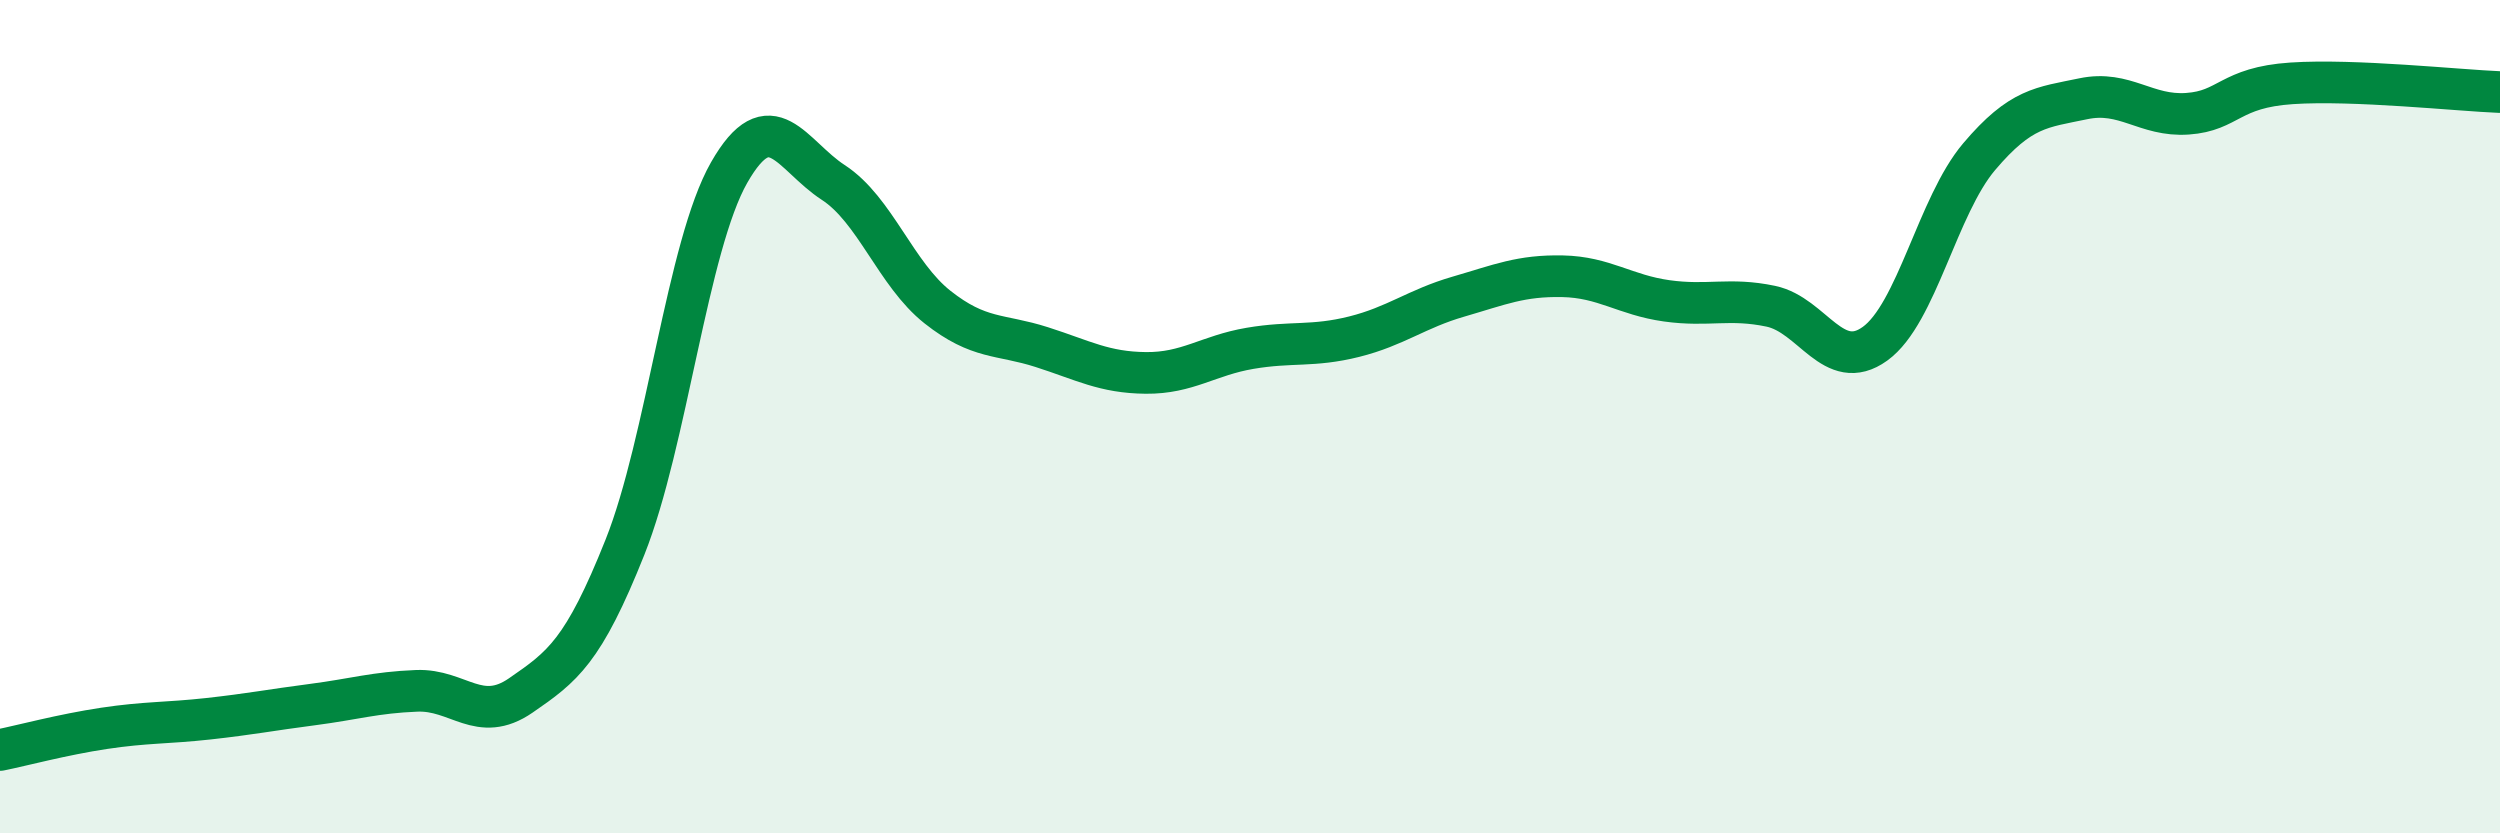
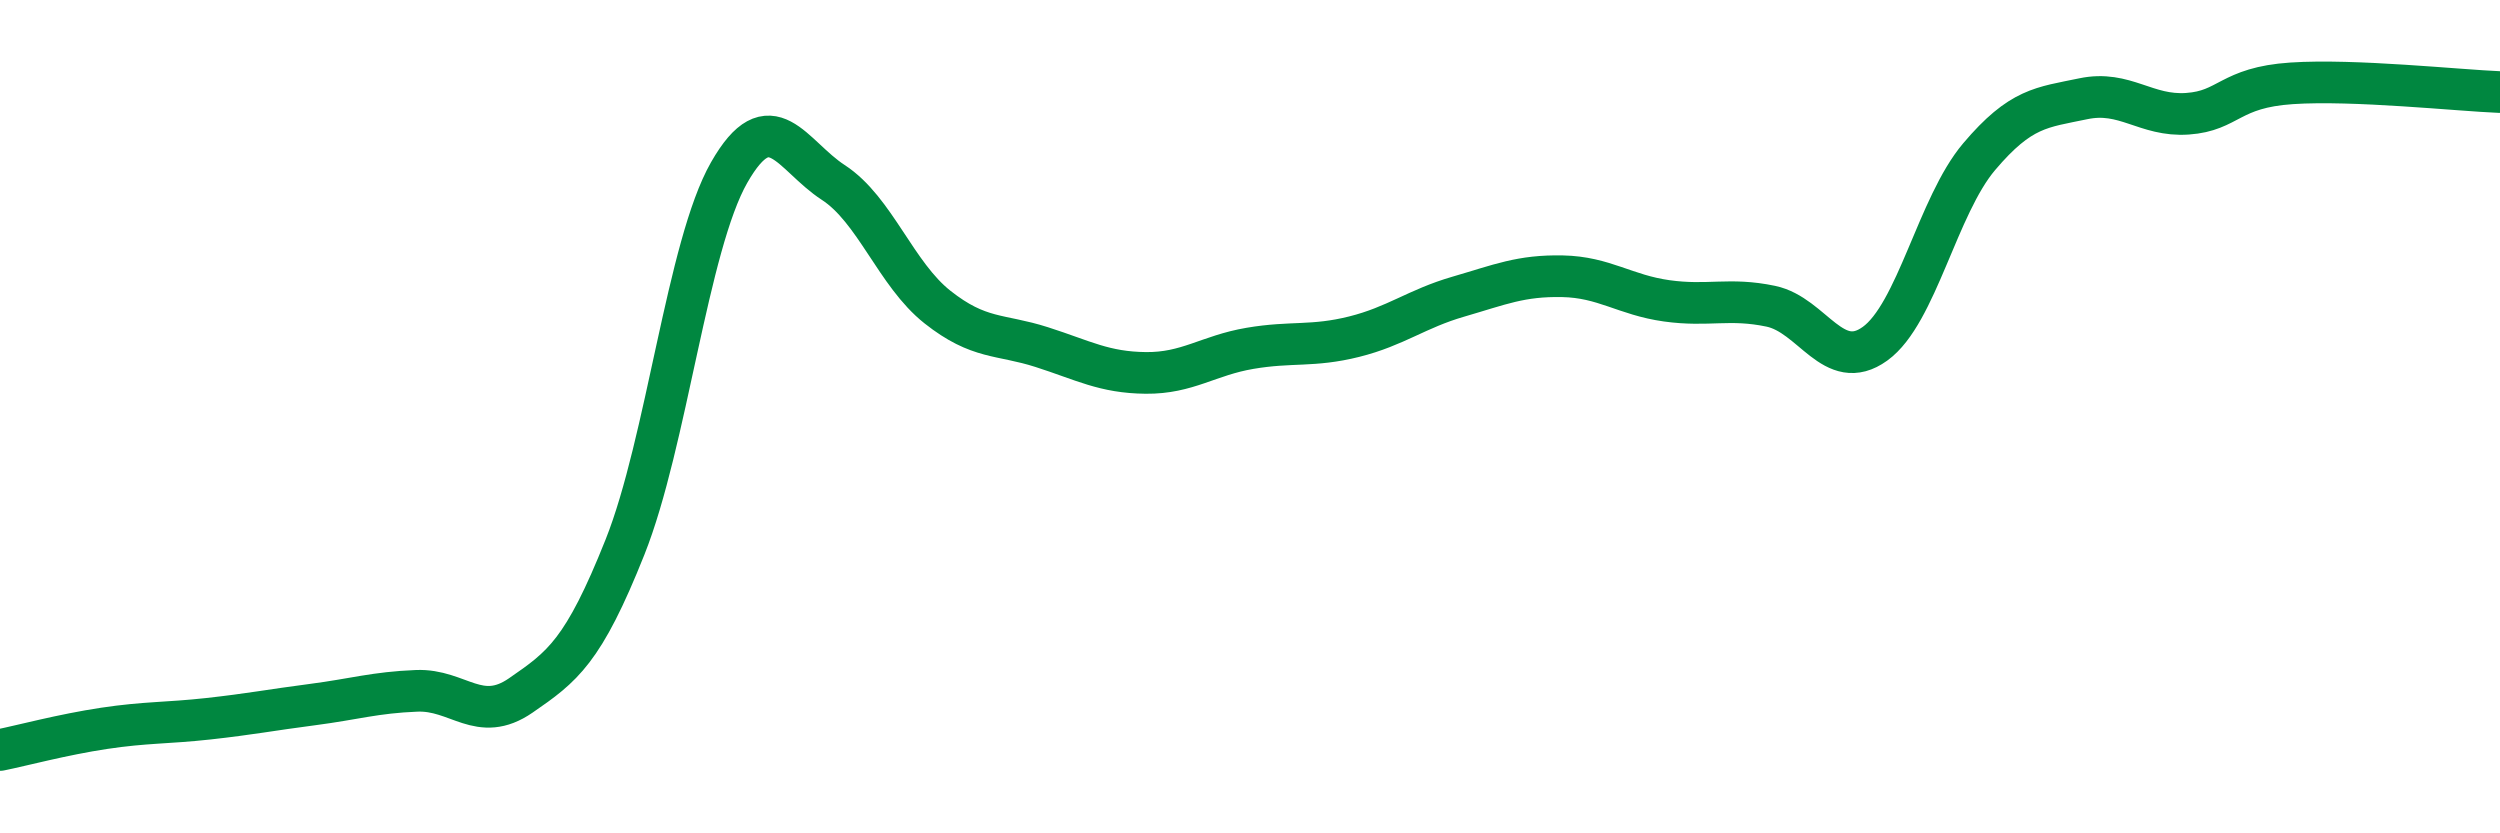
<svg xmlns="http://www.w3.org/2000/svg" width="60" height="20" viewBox="0 0 60 20">
-   <path d="M 0,18 C 0.5,17.9 1.5,17.63 2.5,17.48 C 3.5,17.33 4,17.36 5,17.25 C 6,17.14 6.5,17.04 7.5,16.91 C 8.5,16.78 9,16.62 10,16.58 C 11,16.54 11.5,17.38 12.5,16.69 C 13.5,16 14,15.64 15,13.13 C 16,10.62 16.5,5.89 17.5,4.14 C 18.5,2.39 19,3.73 20,4.38 C 21,5.03 21.5,6.58 22.5,7.37 C 23.5,8.16 24,8.01 25,8.33 C 26,8.65 26.5,8.94 27.5,8.95 C 28.5,8.96 29,8.53 30,8.36 C 31,8.19 31.5,8.33 32.5,8.08 C 33.5,7.83 34,7.41 35,7.12 C 36,6.83 36.5,6.61 37.5,6.63 C 38.5,6.65 39,7.08 40,7.22 C 41,7.36 41.5,7.14 42.5,7.35 C 43.5,7.56 44,8.97 45,8.25 C 46,7.53 46.5,4.94 47.5,3.76 C 48.5,2.58 49,2.58 50,2.37 C 51,2.16 51.5,2.8 52.5,2.73 C 53.5,2.66 53.5,2.1 55,2 C 56.5,1.9 59,2.17 60,2.21L60 20L0 20Z" fill="#008740" opacity="0.1" stroke-linecap="round" stroke-linejoin="round" />
  <path d="M 0,18 C 0.5,17.9 1.5,17.63 2.5,17.48 C 3.5,17.33 4,17.36 5,17.25 C 6,17.14 6.5,17.04 7.5,16.91 C 8.5,16.78 9,16.62 10,16.58 C 11,16.54 11.5,17.38 12.5,16.69 C 13.5,16 14,15.64 15,13.13 C 16,10.62 16.5,5.89 17.5,4.14 C 18.5,2.39 19,3.73 20,4.38 C 21,5.03 21.5,6.58 22.5,7.37 C 23.5,8.16 24,8.01 25,8.33 C 26,8.65 26.5,8.94 27.5,8.95 C 28.5,8.96 29,8.53 30,8.36 C 31,8.19 31.5,8.33 32.5,8.08 C 33.5,7.83 34,7.41 35,7.12 C 36,6.83 36.5,6.61 37.5,6.63 C 38.5,6.65 39,7.08 40,7.22 C 41,7.36 41.5,7.14 42.5,7.35 C 43.5,7.56 44,8.97 45,8.25 C 46,7.53 46.5,4.94 47.5,3.76 C 48.5,2.58 49,2.58 50,2.37 C 51,2.16 51.5,2.8 52.5,2.73 C 53.5,2.66 53.5,2.1 55,2 C 56.5,1.9 59,2.17 60,2.21" stroke="#008740" stroke-width="1" fill="none" stroke-linecap="round" stroke-linejoin="round" />
</svg>